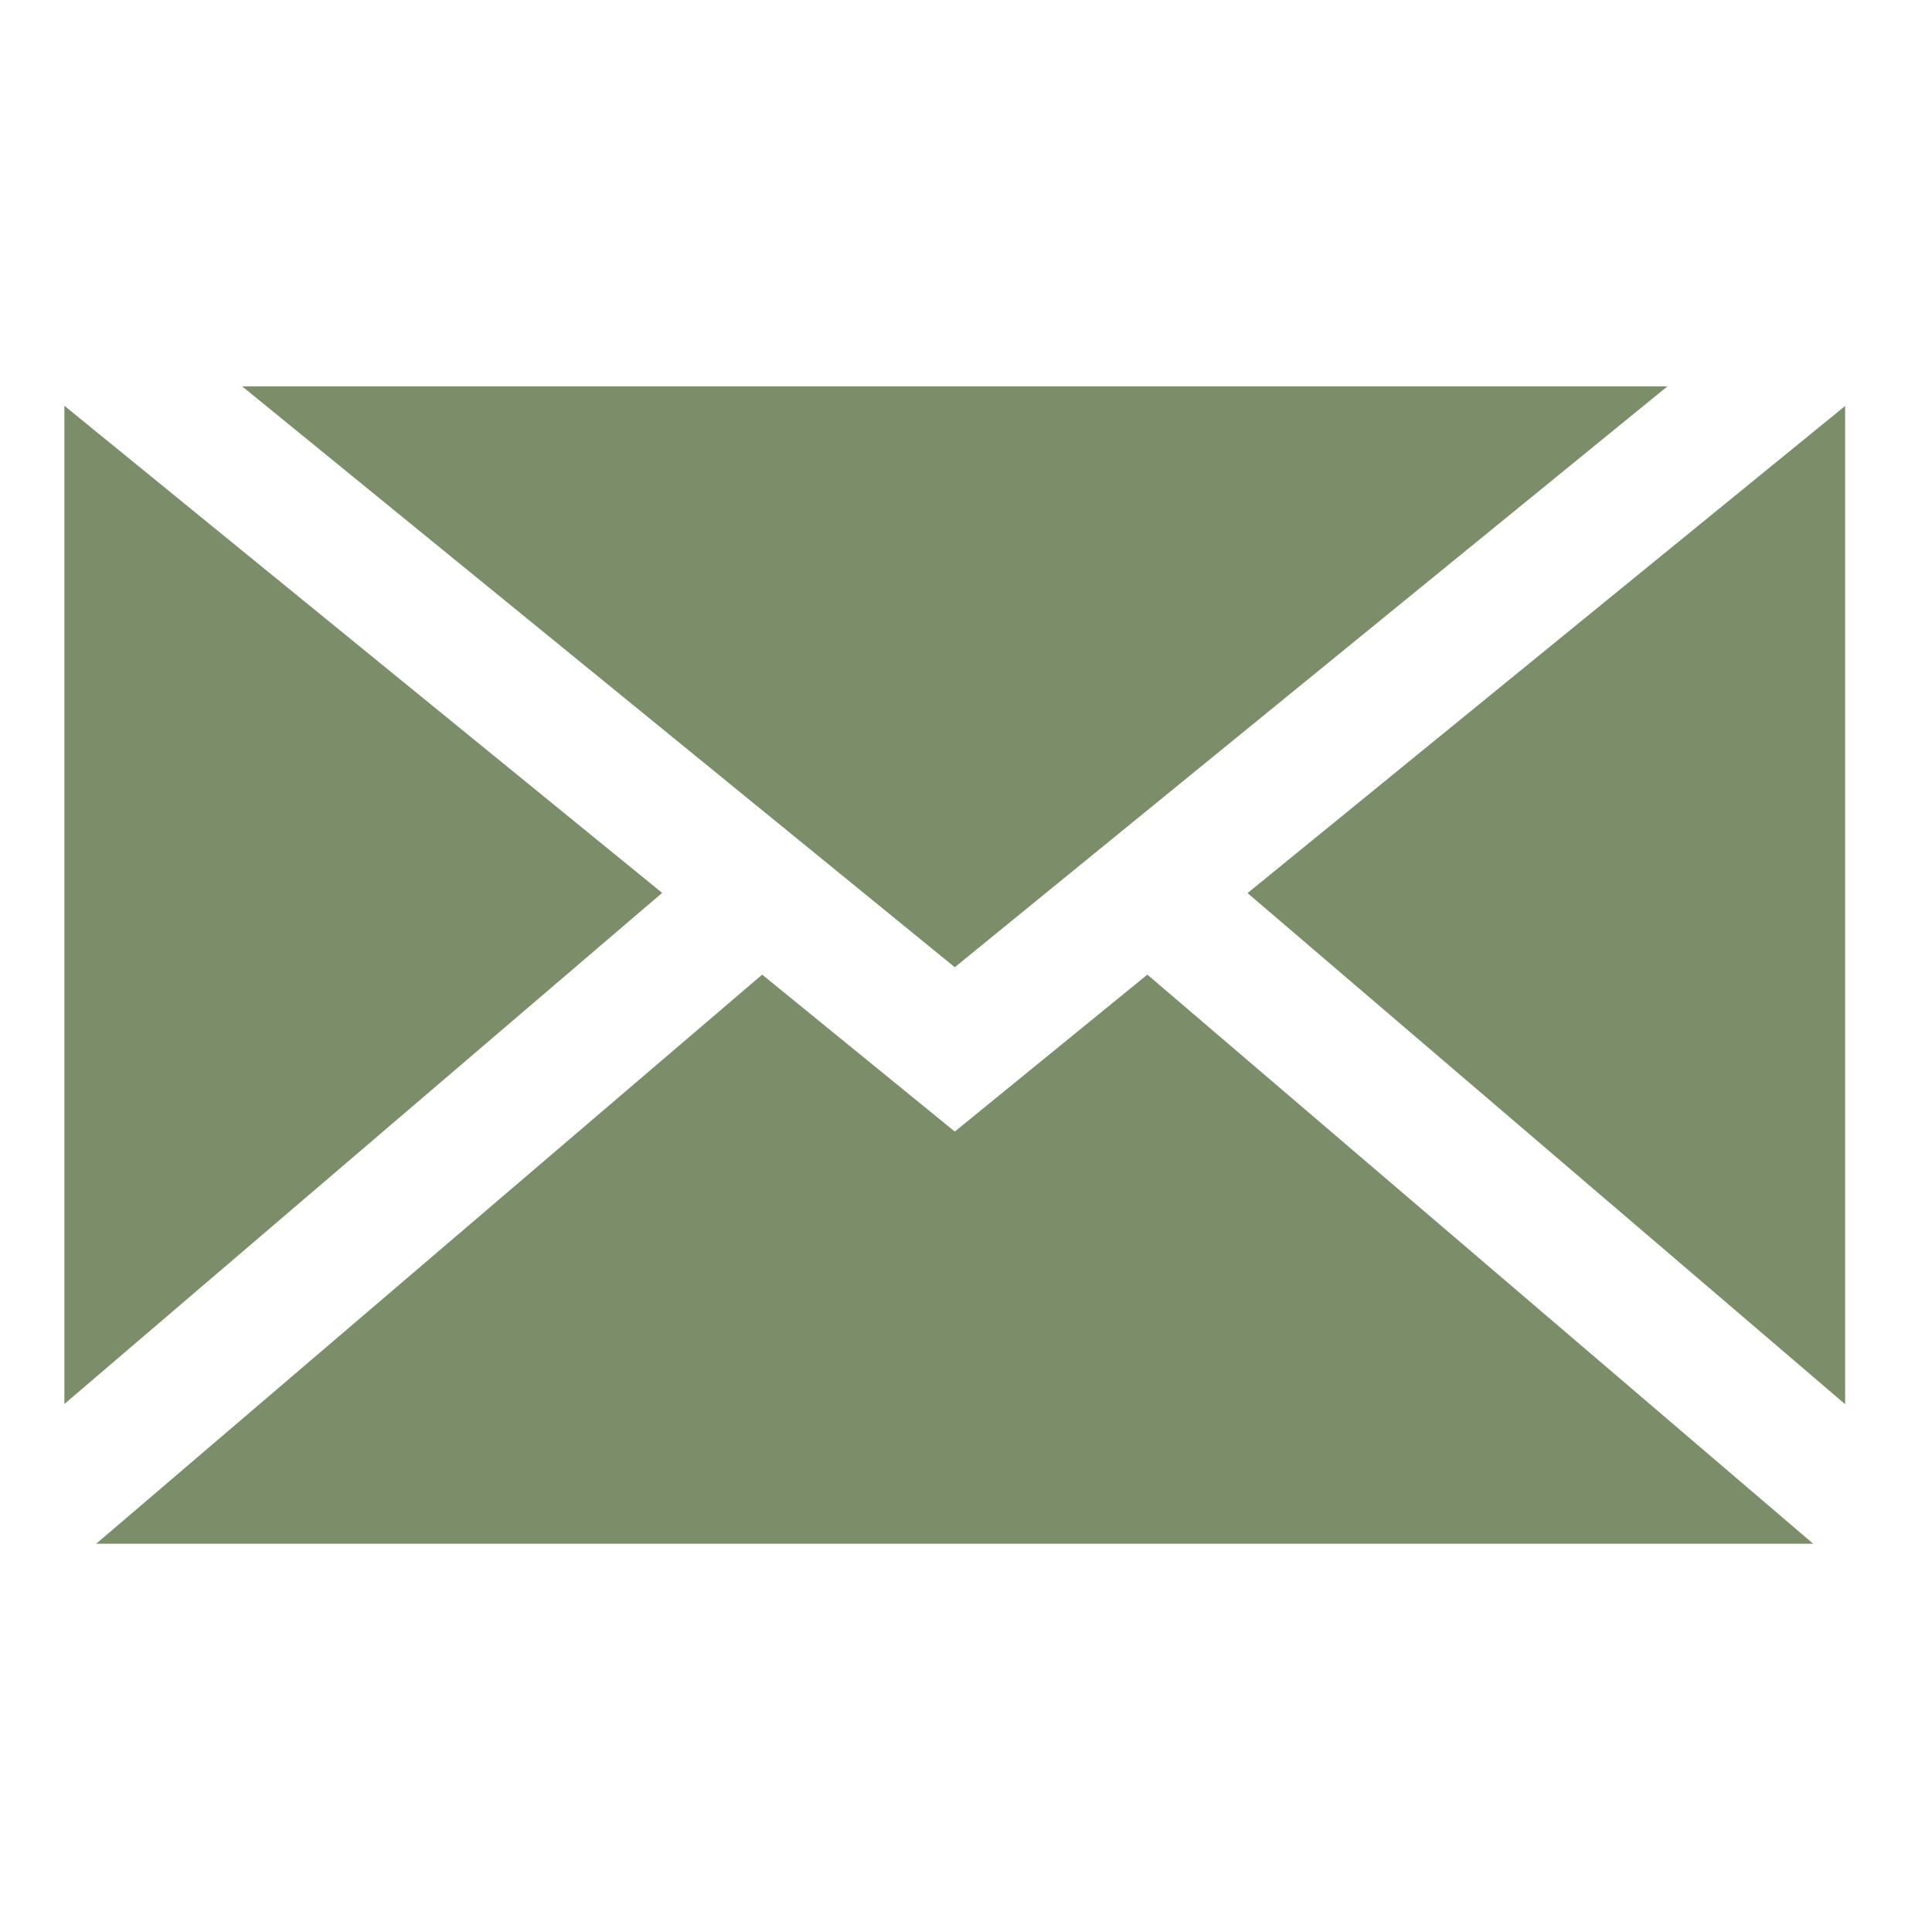
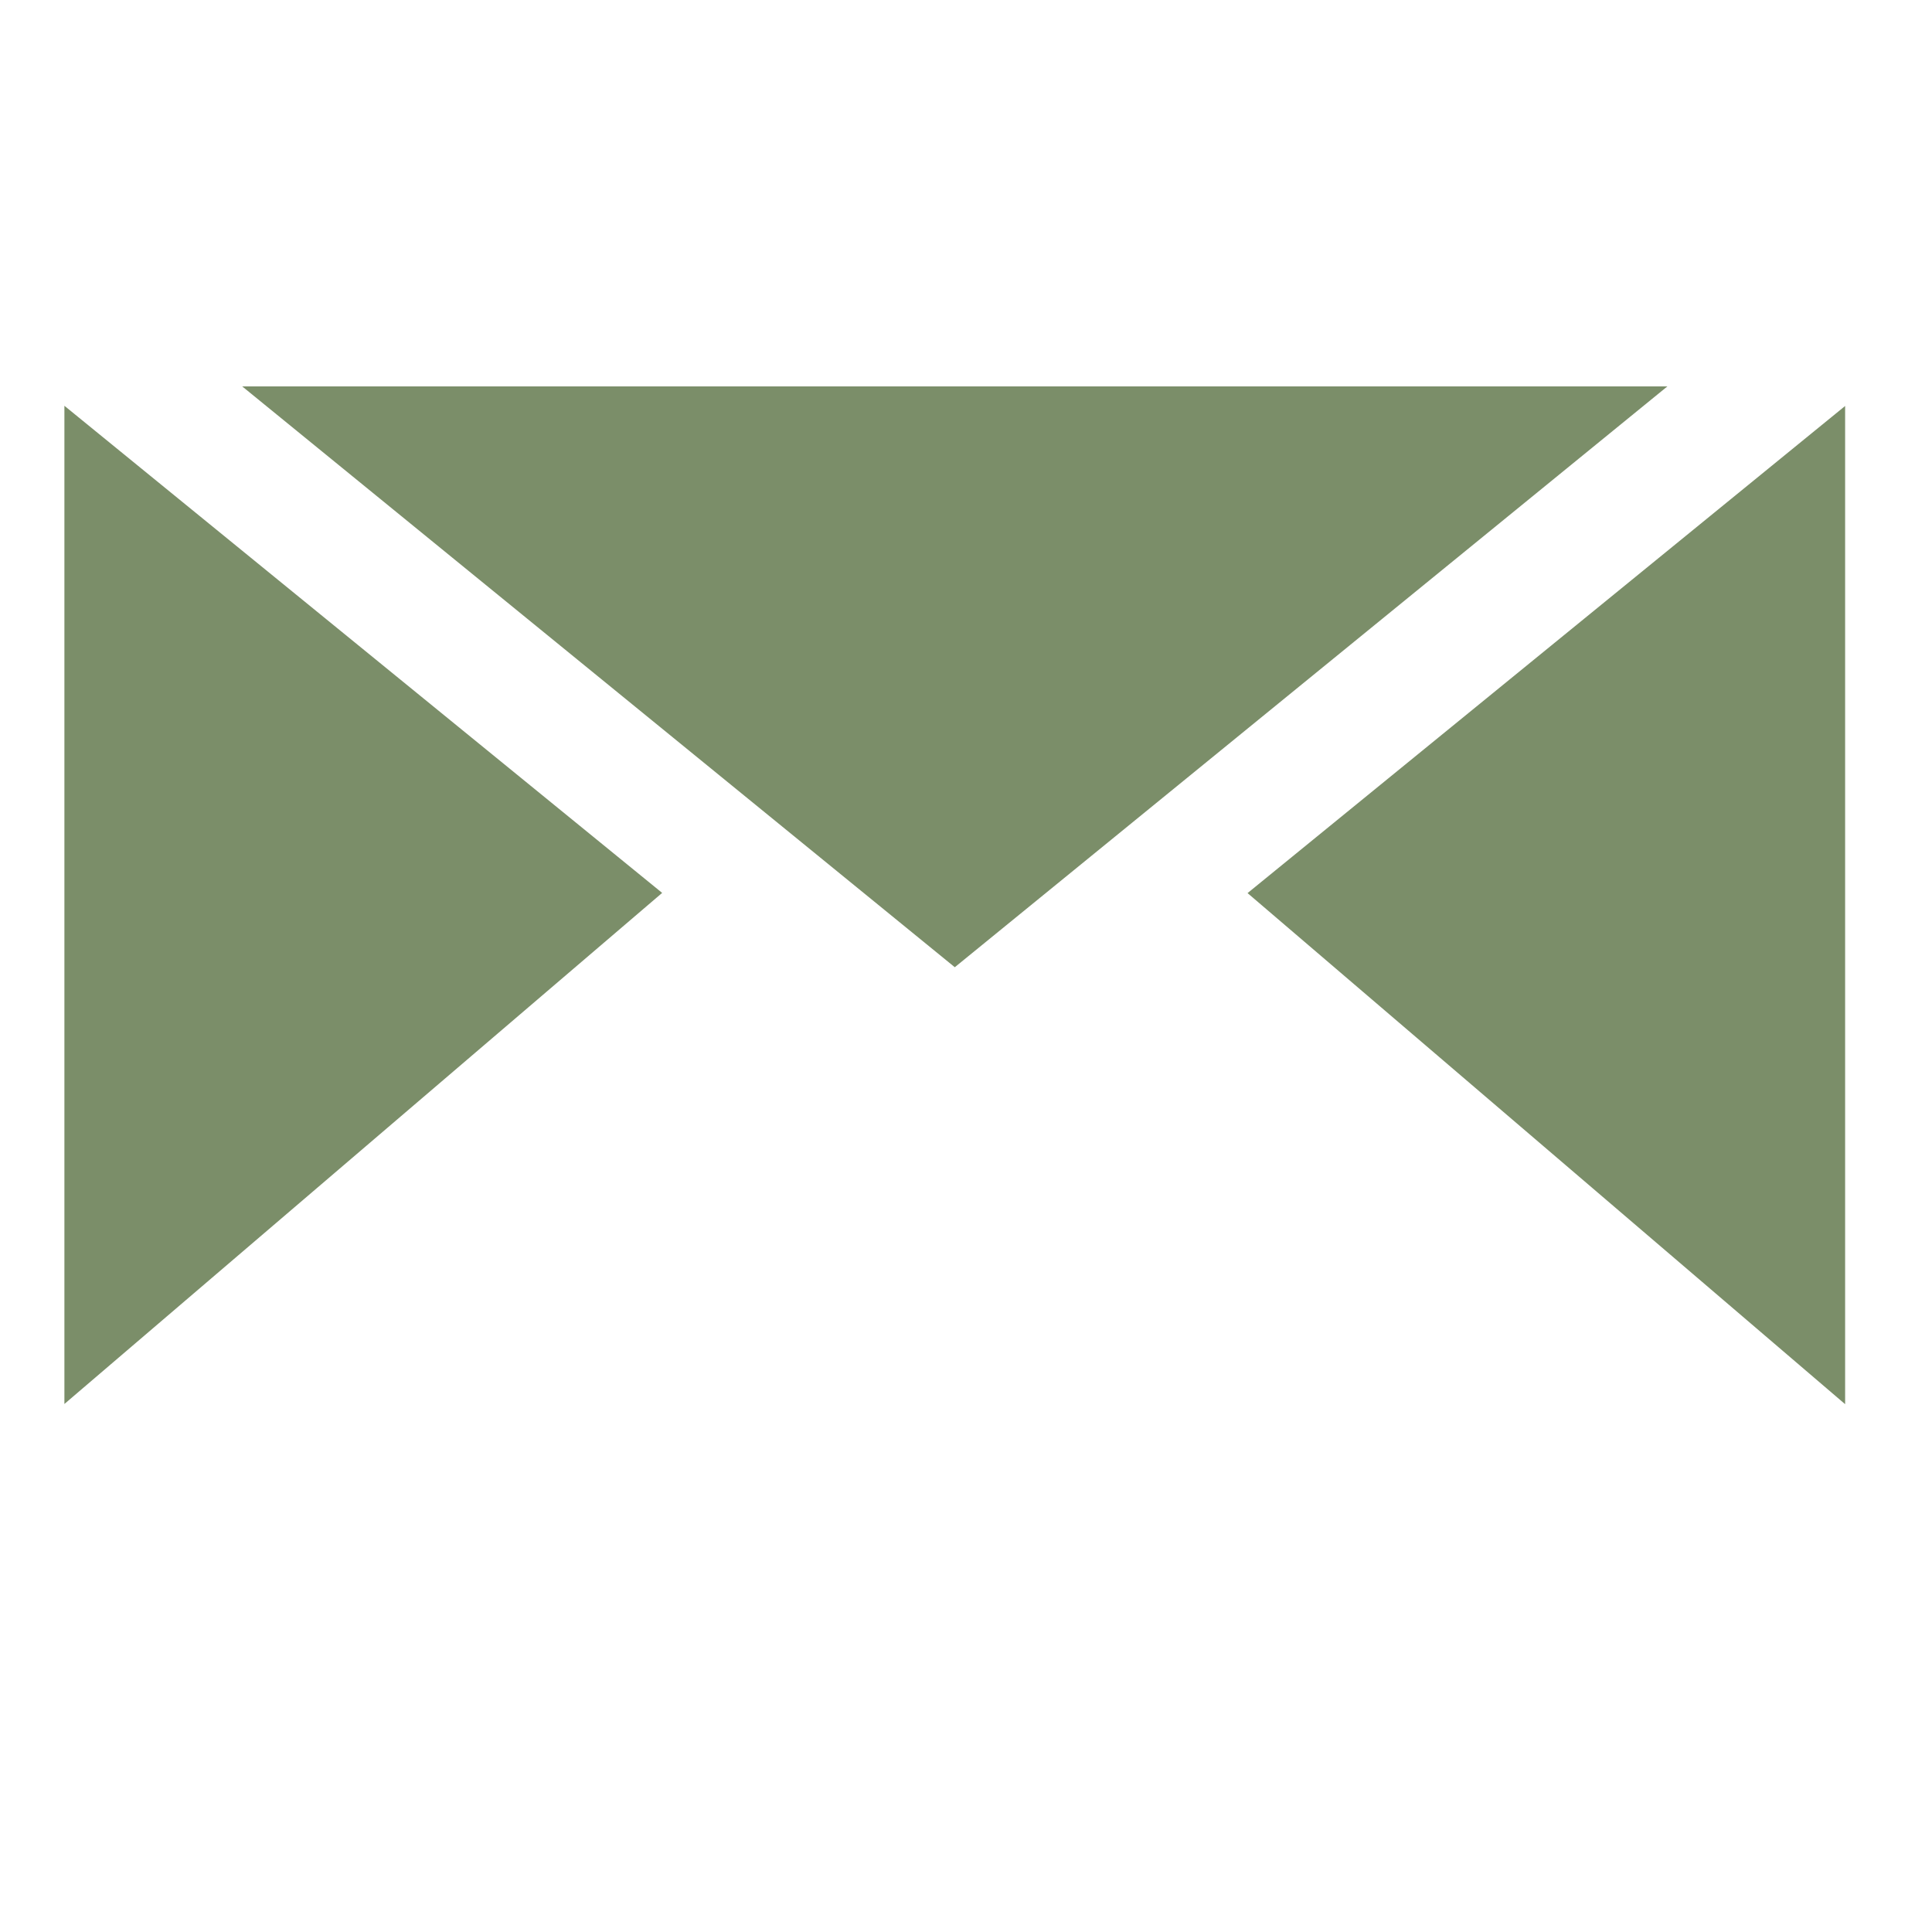
<svg xmlns="http://www.w3.org/2000/svg" width="30px" height="30px" viewBox="0 0 30 30" version="1.1">
  <title>Artboard 2</title>
  <desc>Created with Sketch.</desc>
  <defs />
  <g id="Artboard-2" stroke="none" stroke-width="1" fill="none" fill-rule="evenodd">
    <g id="icon" transform="translate(1, 6)" fill="#7B8E69">
      <g id="Group-5">
        <polygon id="Fill-1" points="0 15.801 9.282 7.865 0 0.301" />
        <polygon id="Fill-2" points="18.372 7.868 27.651 15.804 27.651 0.304" />
-         <polygon id="Fill-3" points="13.826 11.571 10.835 9.134 0.494 17.971 27.155 17.971 16.816 9.134" />
        <polygon id="Fill-4" points="2.761 0 13.826 9.019 24.891 0" />
      </g>
    </g>
  </g>
</svg>